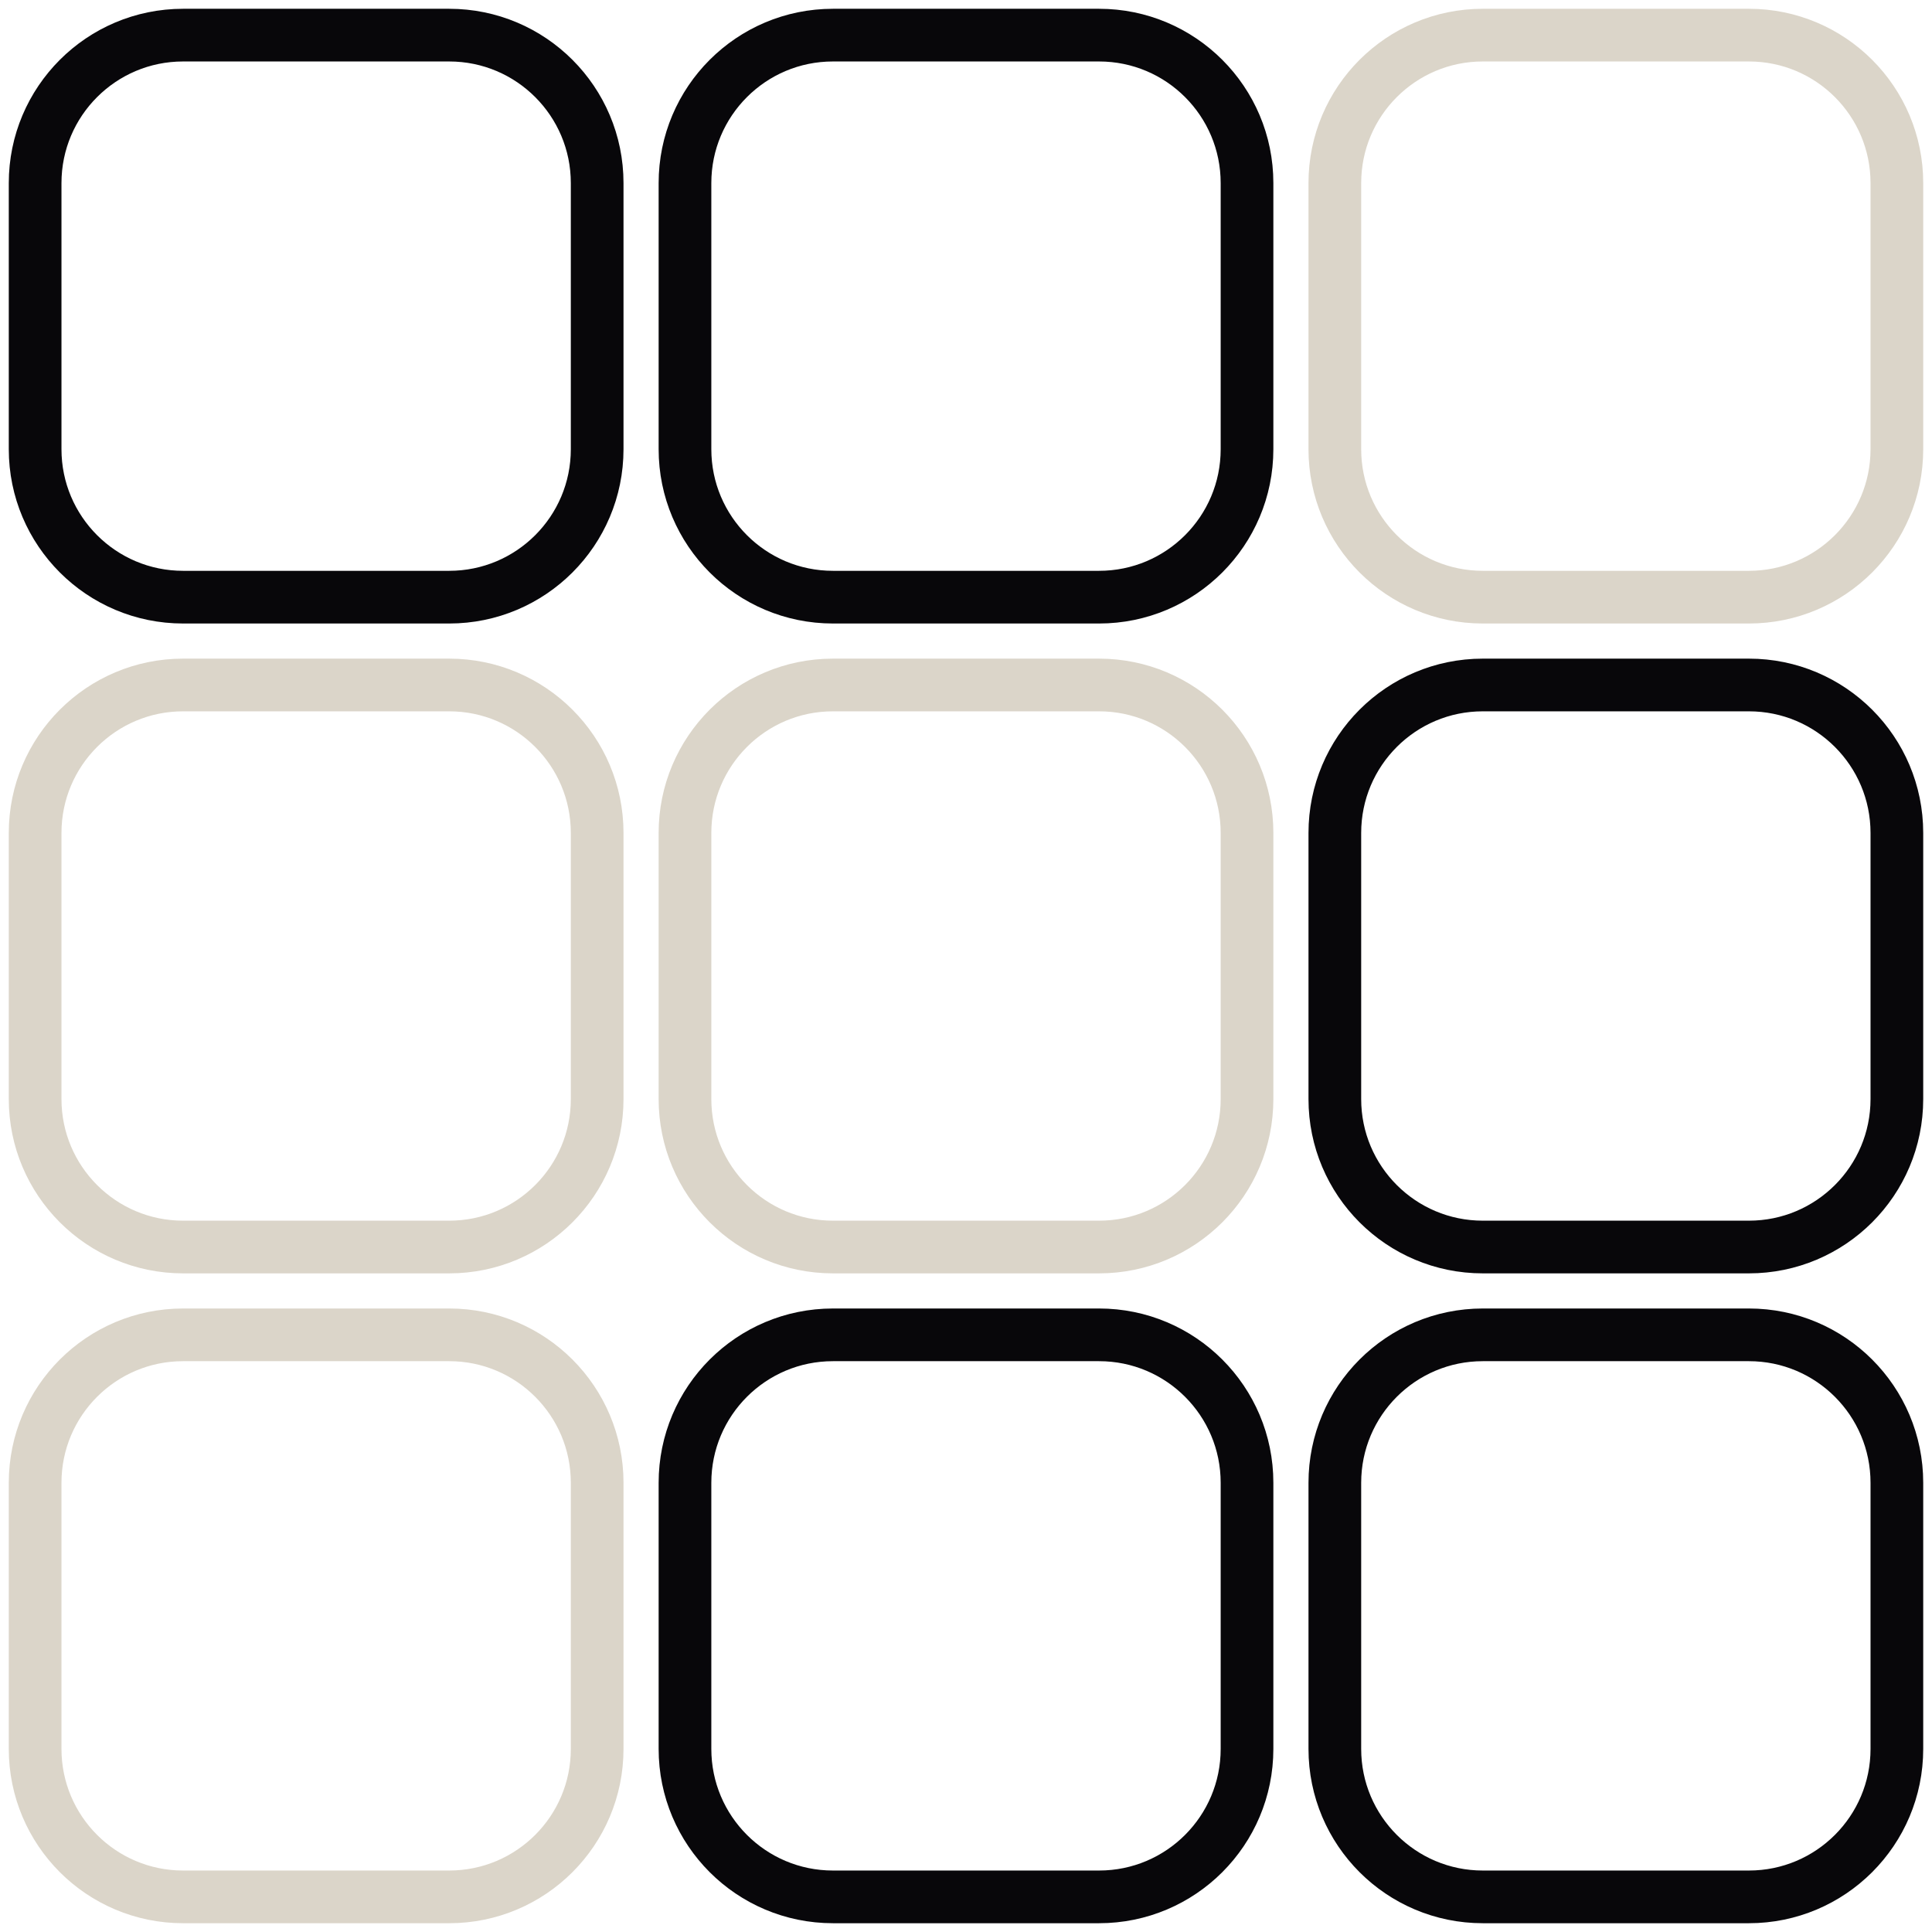
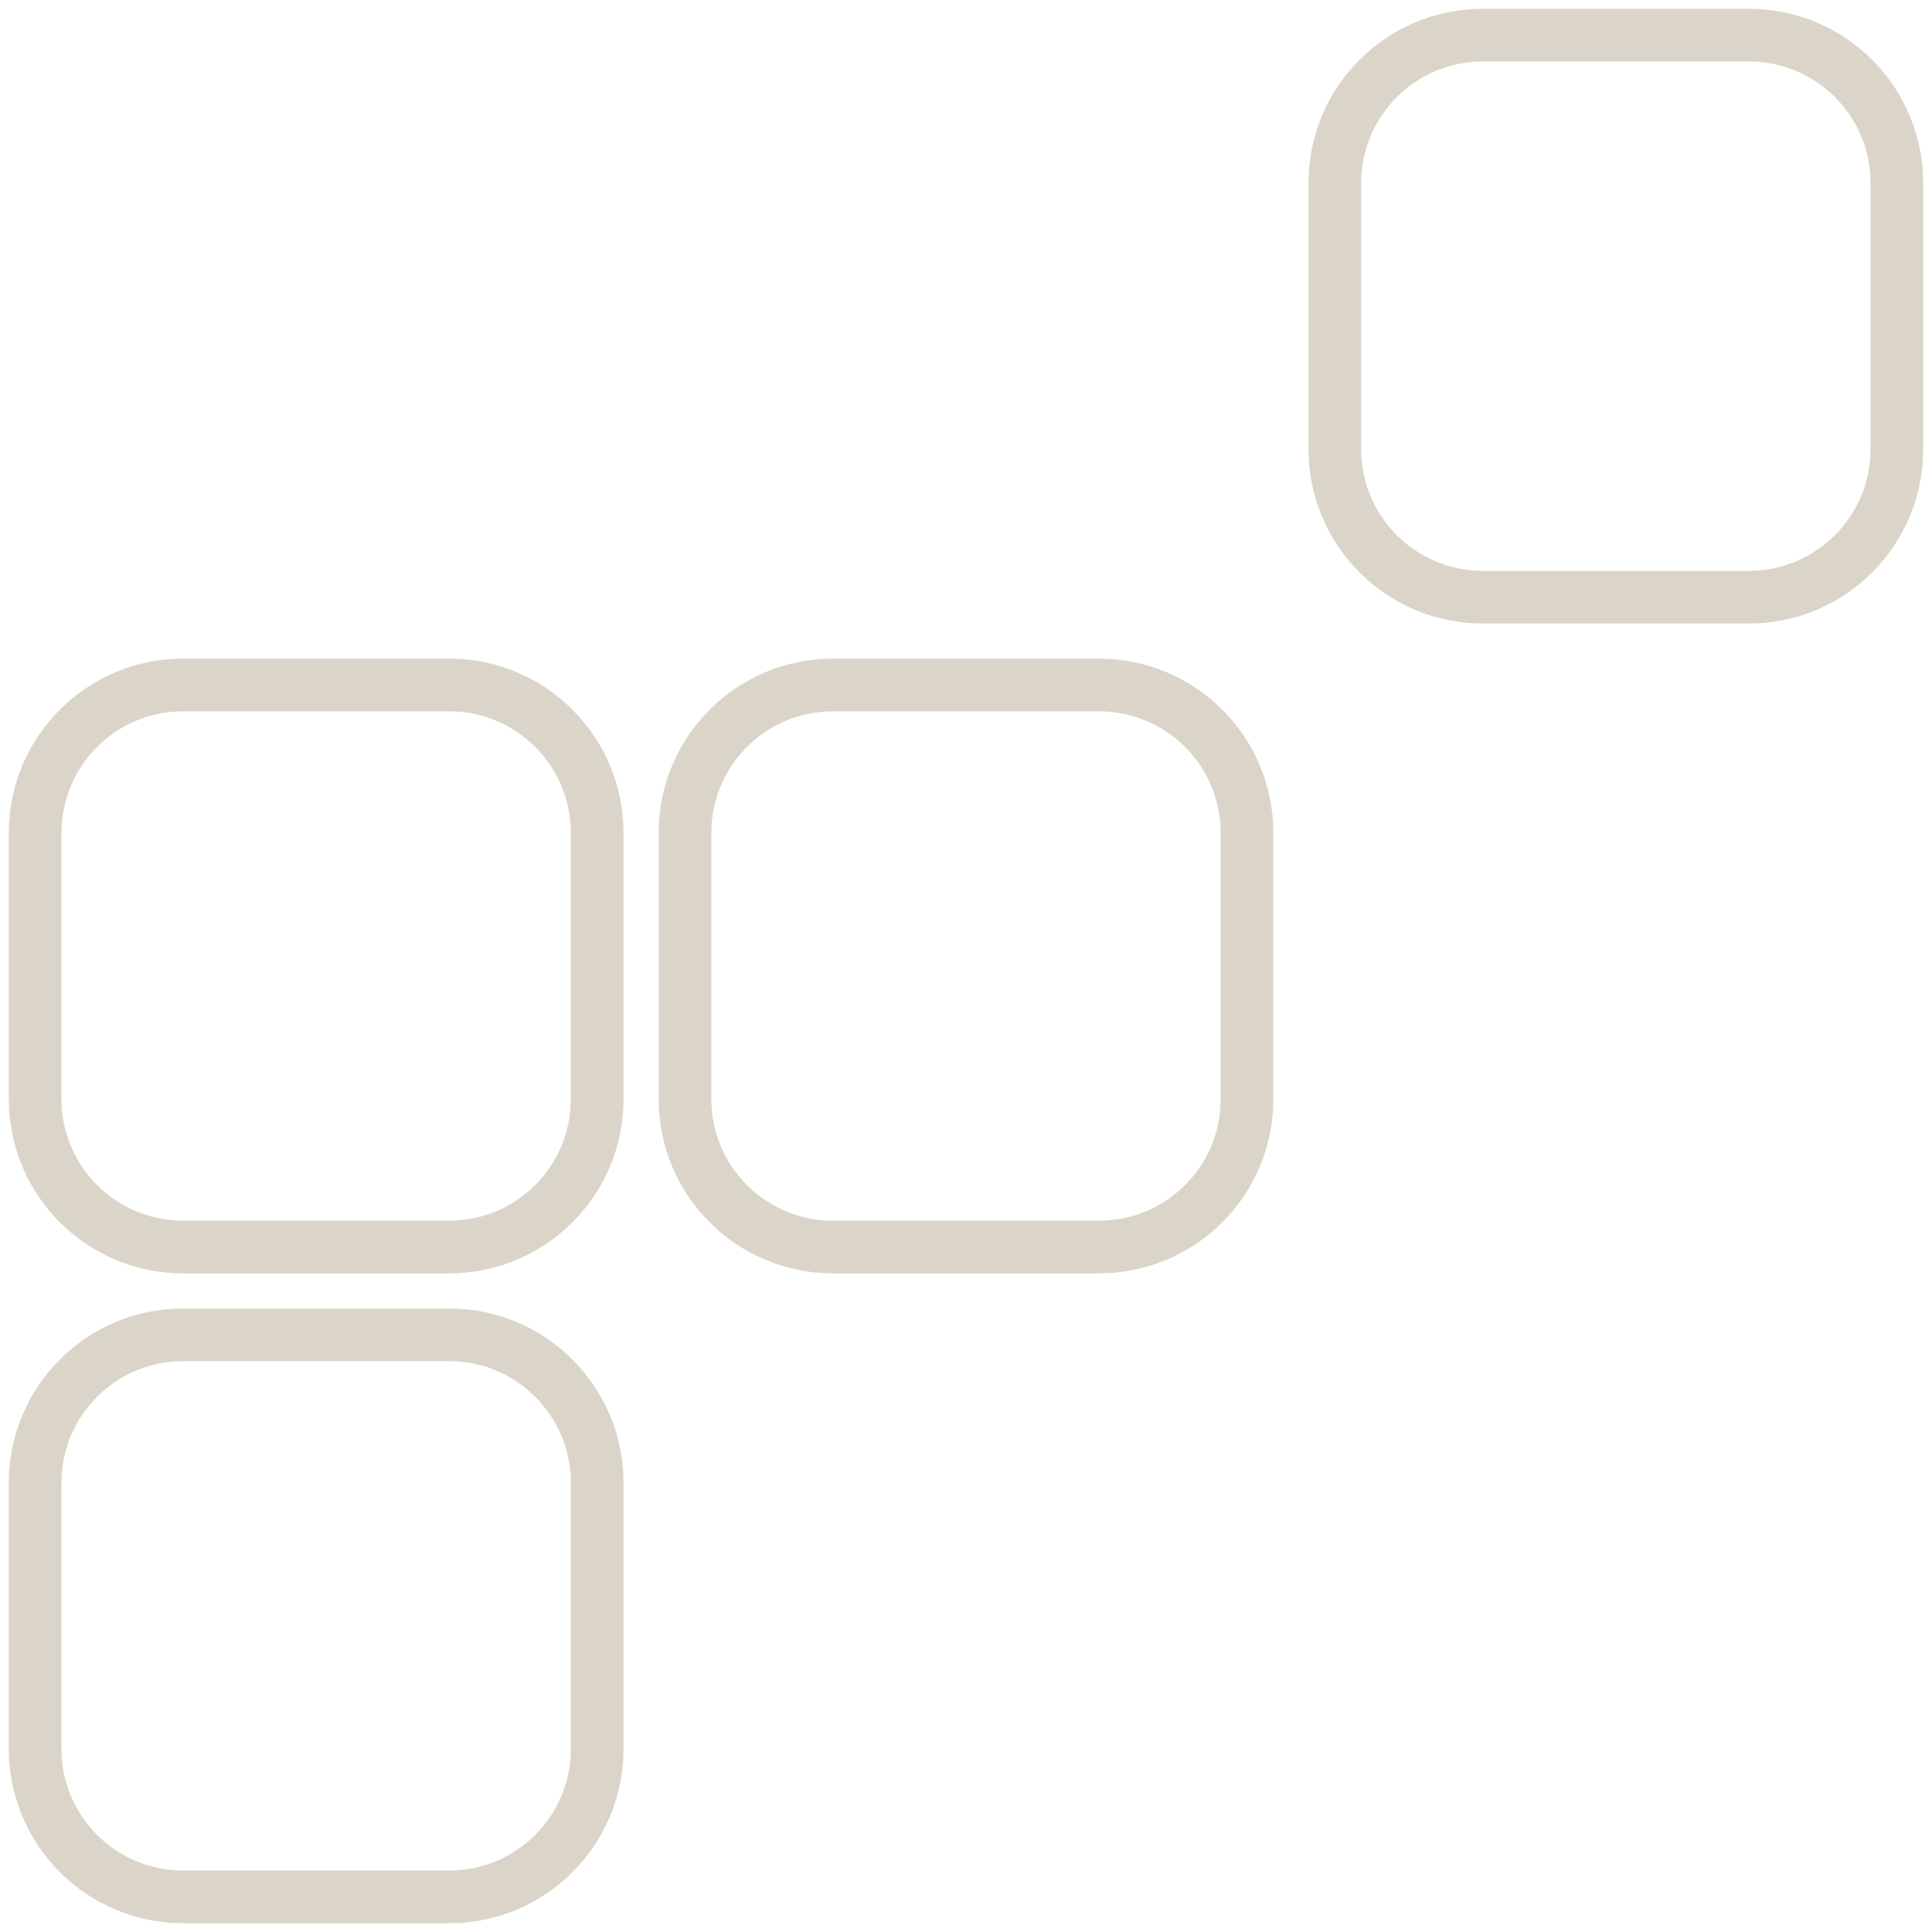
<svg xmlns="http://www.w3.org/2000/svg" width="110px" height="110px" viewBox="0 0 110 110" version="1.1">
  <title>many</title>
  <desc>Created with Sketch.</desc>
  <g id="Hi-fi" stroke="none" stroke-width="1" fill="none" fill-rule="evenodd">
    <g id="project" transform="translate(-1285, -3017)" stroke-width="3">
      <g id="many" transform="translate(1287, 3019)">
        <path d="M23.576,74 C28.229,74 32,77.771 32,82.424 L32,82.424 L32,97.576 C32,102.228 28.229,106 23.576,106 L23.576,106 L8.424,106 C3.772,106 0,102.228 0,97.576 L0,97.576 L0,82.424 C0,77.771 3.772,74 8.424,74 L8.424,74 Z M60.576,37 C65.229,37 69,40.771 69,45.424 L69,45.424 L69,60.576 C69,65.229 65.229,69 60.576,69 L60.576,69 L45.424,69 C40.771,69 37,65.229 37,60.576 L37,60.576 L37,45.424 C37,40.771 40.771,37 45.424,37 L45.424,37 Z M23.576,37 C28.229,37 32,40.771 32,45.424 L32,45.424 L32,60.576 C32,65.229 28.229,69 23.576,69 L23.576,69 L8.424,69 C3.772,69 0,65.229 0,60.576 L0,60.576 L0,45.424 C0,40.771 3.772,37 8.424,37 L8.424,37 Z M97.576,0 C102.228,0 106,3.772 106,8.424 L106,8.424 L106,23.576 C106,28.228 102.228,32 97.576,32 L97.576,32 L82.424,32 C77.772,32 74,28.228 74,23.576 L74,23.576 L74,8.424 C74,3.772 77.772,0 82.424,0 L82.424,0 Z" id="Combined-Shape" stroke="#DBD5C9" />
-         <path d="M97.576,74 C102.228,74 106,77.771 106,82.424 L106,82.424 L106,97.576 C106,102.228 102.228,106 97.576,106 L97.576,106 L82.424,106 C77.772,106 74,102.228 74,97.576 L74,97.576 L74,82.424 C74,77.771 77.772,74 82.424,74 L82.424,74 Z M60.576,74 C65.229,74 69,77.771 69,82.424 L69,82.424 L69,97.576 C69,102.228 65.229,106 60.576,106 L60.576,106 L45.424,106 C40.771,106 37,102.228 37,97.576 L37,97.576 L37,82.424 C37,77.771 40.771,74 45.424,74 L45.424,74 Z M97.576,37 C102.228,37 106,40.771 106,45.424 L106,45.424 L106,60.576 C106,65.229 102.228,69 97.576,69 L97.576,69 L82.424,69 C77.772,69 74,65.229 74,60.576 L74,60.576 L74,45.424 C74,40.771 77.772,37 82.424,37 L82.424,37 Z M60.576,0 C65.229,0 69,3.772 69,8.424 L69,8.424 L69,23.576 C69,28.228 65.229,32 60.576,32 L60.576,32 L45.424,32 C40.771,32 37,28.228 37,23.576 L37,23.576 L37,8.424 C37,3.772 40.771,0 45.424,0 L45.424,0 Z M23.576,0 C28.229,0 32,3.772 32,8.424 L32,8.424 L32,23.576 C32,28.228 28.229,32 23.576,32 L23.576,32 L8.424,32 C3.772,32 0,28.228 0,23.576 L0,23.576 L0,8.424 C0,3.772 3.772,0 8.424,0 L8.424,0 Z" id="Combined-Shape" stroke="#08070A" />
      </g>
    </g>
  </g>
</svg>